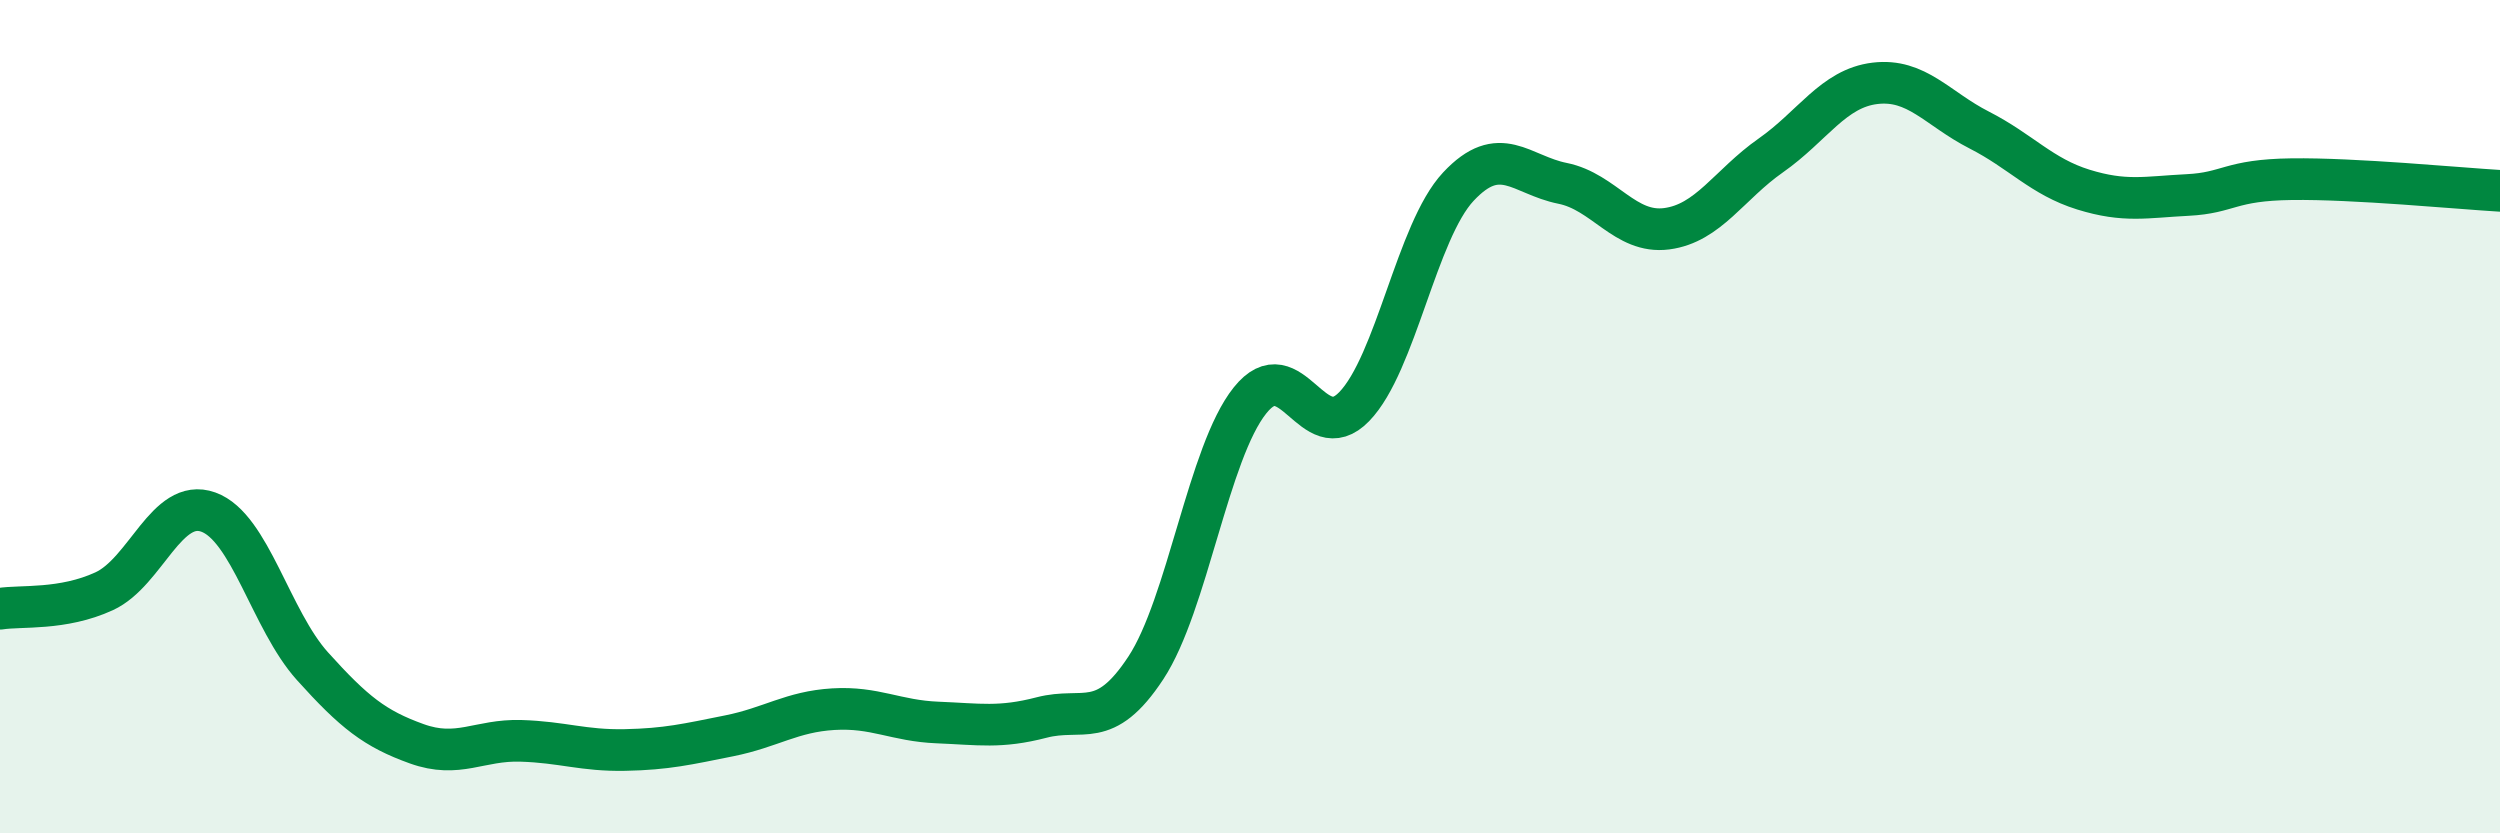
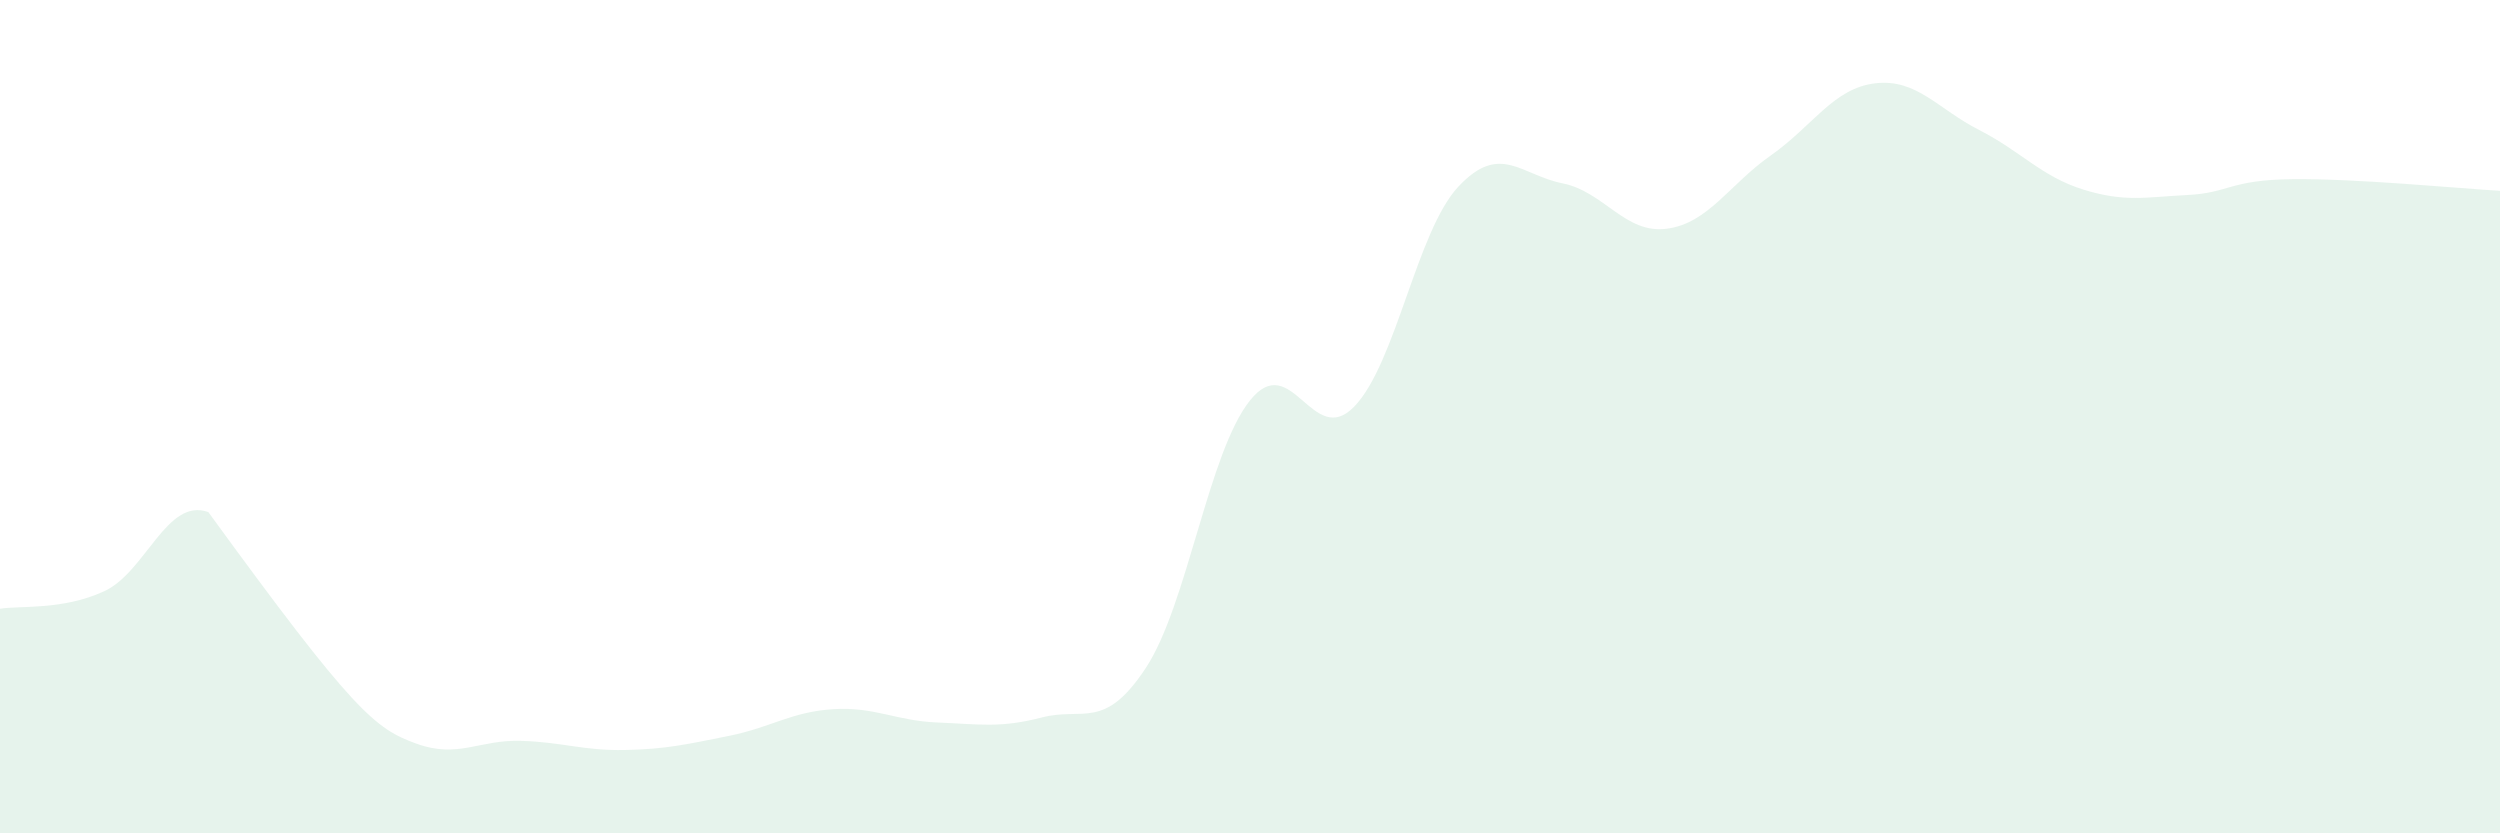
<svg xmlns="http://www.w3.org/2000/svg" width="60" height="20" viewBox="0 0 60 20">
-   <path d="M 0,14.61 C 0.5,14.53 1.5,14.65 2.5,14.19 C 3.5,13.73 4,11.93 5,12.29 C 6,12.65 6.5,14.88 7.5,15.99 C 8.5,17.1 9,17.49 10,17.85 C 11,18.21 11.5,17.75 12.5,17.78 C 13.5,17.81 14,18.02 15,18 C 16,17.98 16.5,17.86 17.5,17.66 C 18.5,17.46 19,17.08 20,17.02 C 21,16.96 21.5,17.3 22.5,17.34 C 23.5,17.38 24,17.48 25,17.22 C 26,16.96 26.5,17.55 27.5,16.03 C 28.5,14.51 29,10.86 30,9.61 C 31,8.36 31.5,10.79 32.5,9.76 C 33.5,8.73 34,5.55 35,4.48 C 36,3.41 36.5,4.2 37.5,4.4 C 38.5,4.6 39,5.62 40,5.49 C 41,5.36 41.5,4.43 42.5,3.73 C 43.5,3.03 44,2.12 45,2 C 46,1.88 46.5,2.61 47.5,3.12 C 48.5,3.63 49,4.24 50,4.55 C 51,4.86 51.5,4.73 52.5,4.68 C 53.5,4.63 53.5,4.32 55,4.3 C 56.5,4.28 59,4.52 60,4.58L60 20L0 20Z" fill="#008740" opacity="0.1" stroke-linecap="round" stroke-linejoin="round" />
-   <path d="M 0,14.61 C 0.5,14.53 1.5,14.65 2.5,14.19 C 3.5,13.73 4,11.93 5,12.29 C 6,12.65 6.5,14.88 7.5,15.99 C 8.5,17.1 9,17.49 10,17.85 C 11,18.21 11.5,17.75 12.5,17.78 C 13.5,17.81 14,18.02 15,18 C 16,17.98 16.5,17.86 17.5,17.66 C 18.5,17.46 19,17.08 20,17.02 C 21,16.96 21.5,17.3 22.5,17.34 C 23.5,17.38 24,17.48 25,17.22 C 26,16.96 26.5,17.55 27.5,16.03 C 28.5,14.51 29,10.86 30,9.61 C 31,8.36 31.5,10.79 32.5,9.76 C 33.5,8.73 34,5.55 35,4.48 C 36,3.41 36.5,4.2 37.5,4.4 C 38.5,4.6 39,5.62 40,5.49 C 41,5.36 41.5,4.43 42.5,3.73 C 43.5,3.03 44,2.12 45,2 C 46,1.88 46.5,2.61 47.5,3.12 C 48.5,3.63 49,4.24 50,4.55 C 51,4.86 51.5,4.73 52.5,4.68 C 53.5,4.63 53.5,4.32 55,4.3 C 56.5,4.28 59,4.52 60,4.58" stroke="#008740" stroke-width="1" fill="none" stroke-linecap="round" stroke-linejoin="round" />
+   <path d="M 0,14.61 C 0.5,14.53 1.5,14.65 2.5,14.19 C 3.5,13.73 4,11.93 5,12.29 C 8.5,17.1 9,17.49 10,17.85 C 11,18.21 11.5,17.75 12.5,17.78 C 13.5,17.81 14,18.02 15,18 C 16,17.98 16.5,17.86 17.5,17.66 C 18.5,17.46 19,17.08 20,17.02 C 21,16.96 21.5,17.3 22.5,17.34 C 23.5,17.38 24,17.48 25,17.22 C 26,16.96 26.5,17.55 27.5,16.03 C 28.5,14.51 29,10.86 30,9.61 C 31,8.36 31.5,10.79 32.5,9.76 C 33.5,8.73 34,5.55 35,4.48 C 36,3.41 36.5,4.2 37.5,4.4 C 38.5,4.6 39,5.62 40,5.49 C 41,5.36 41.5,4.43 42.5,3.73 C 43.5,3.03 44,2.12 45,2 C 46,1.88 46.5,2.61 47.5,3.12 C 48.5,3.63 49,4.24 50,4.55 C 51,4.86 51.5,4.73 52.5,4.68 C 53.5,4.63 53.5,4.32 55,4.3 C 56.5,4.28 59,4.52 60,4.58L60 20L0 20Z" fill="#008740" opacity="0.1" stroke-linecap="round" stroke-linejoin="round" />
</svg>